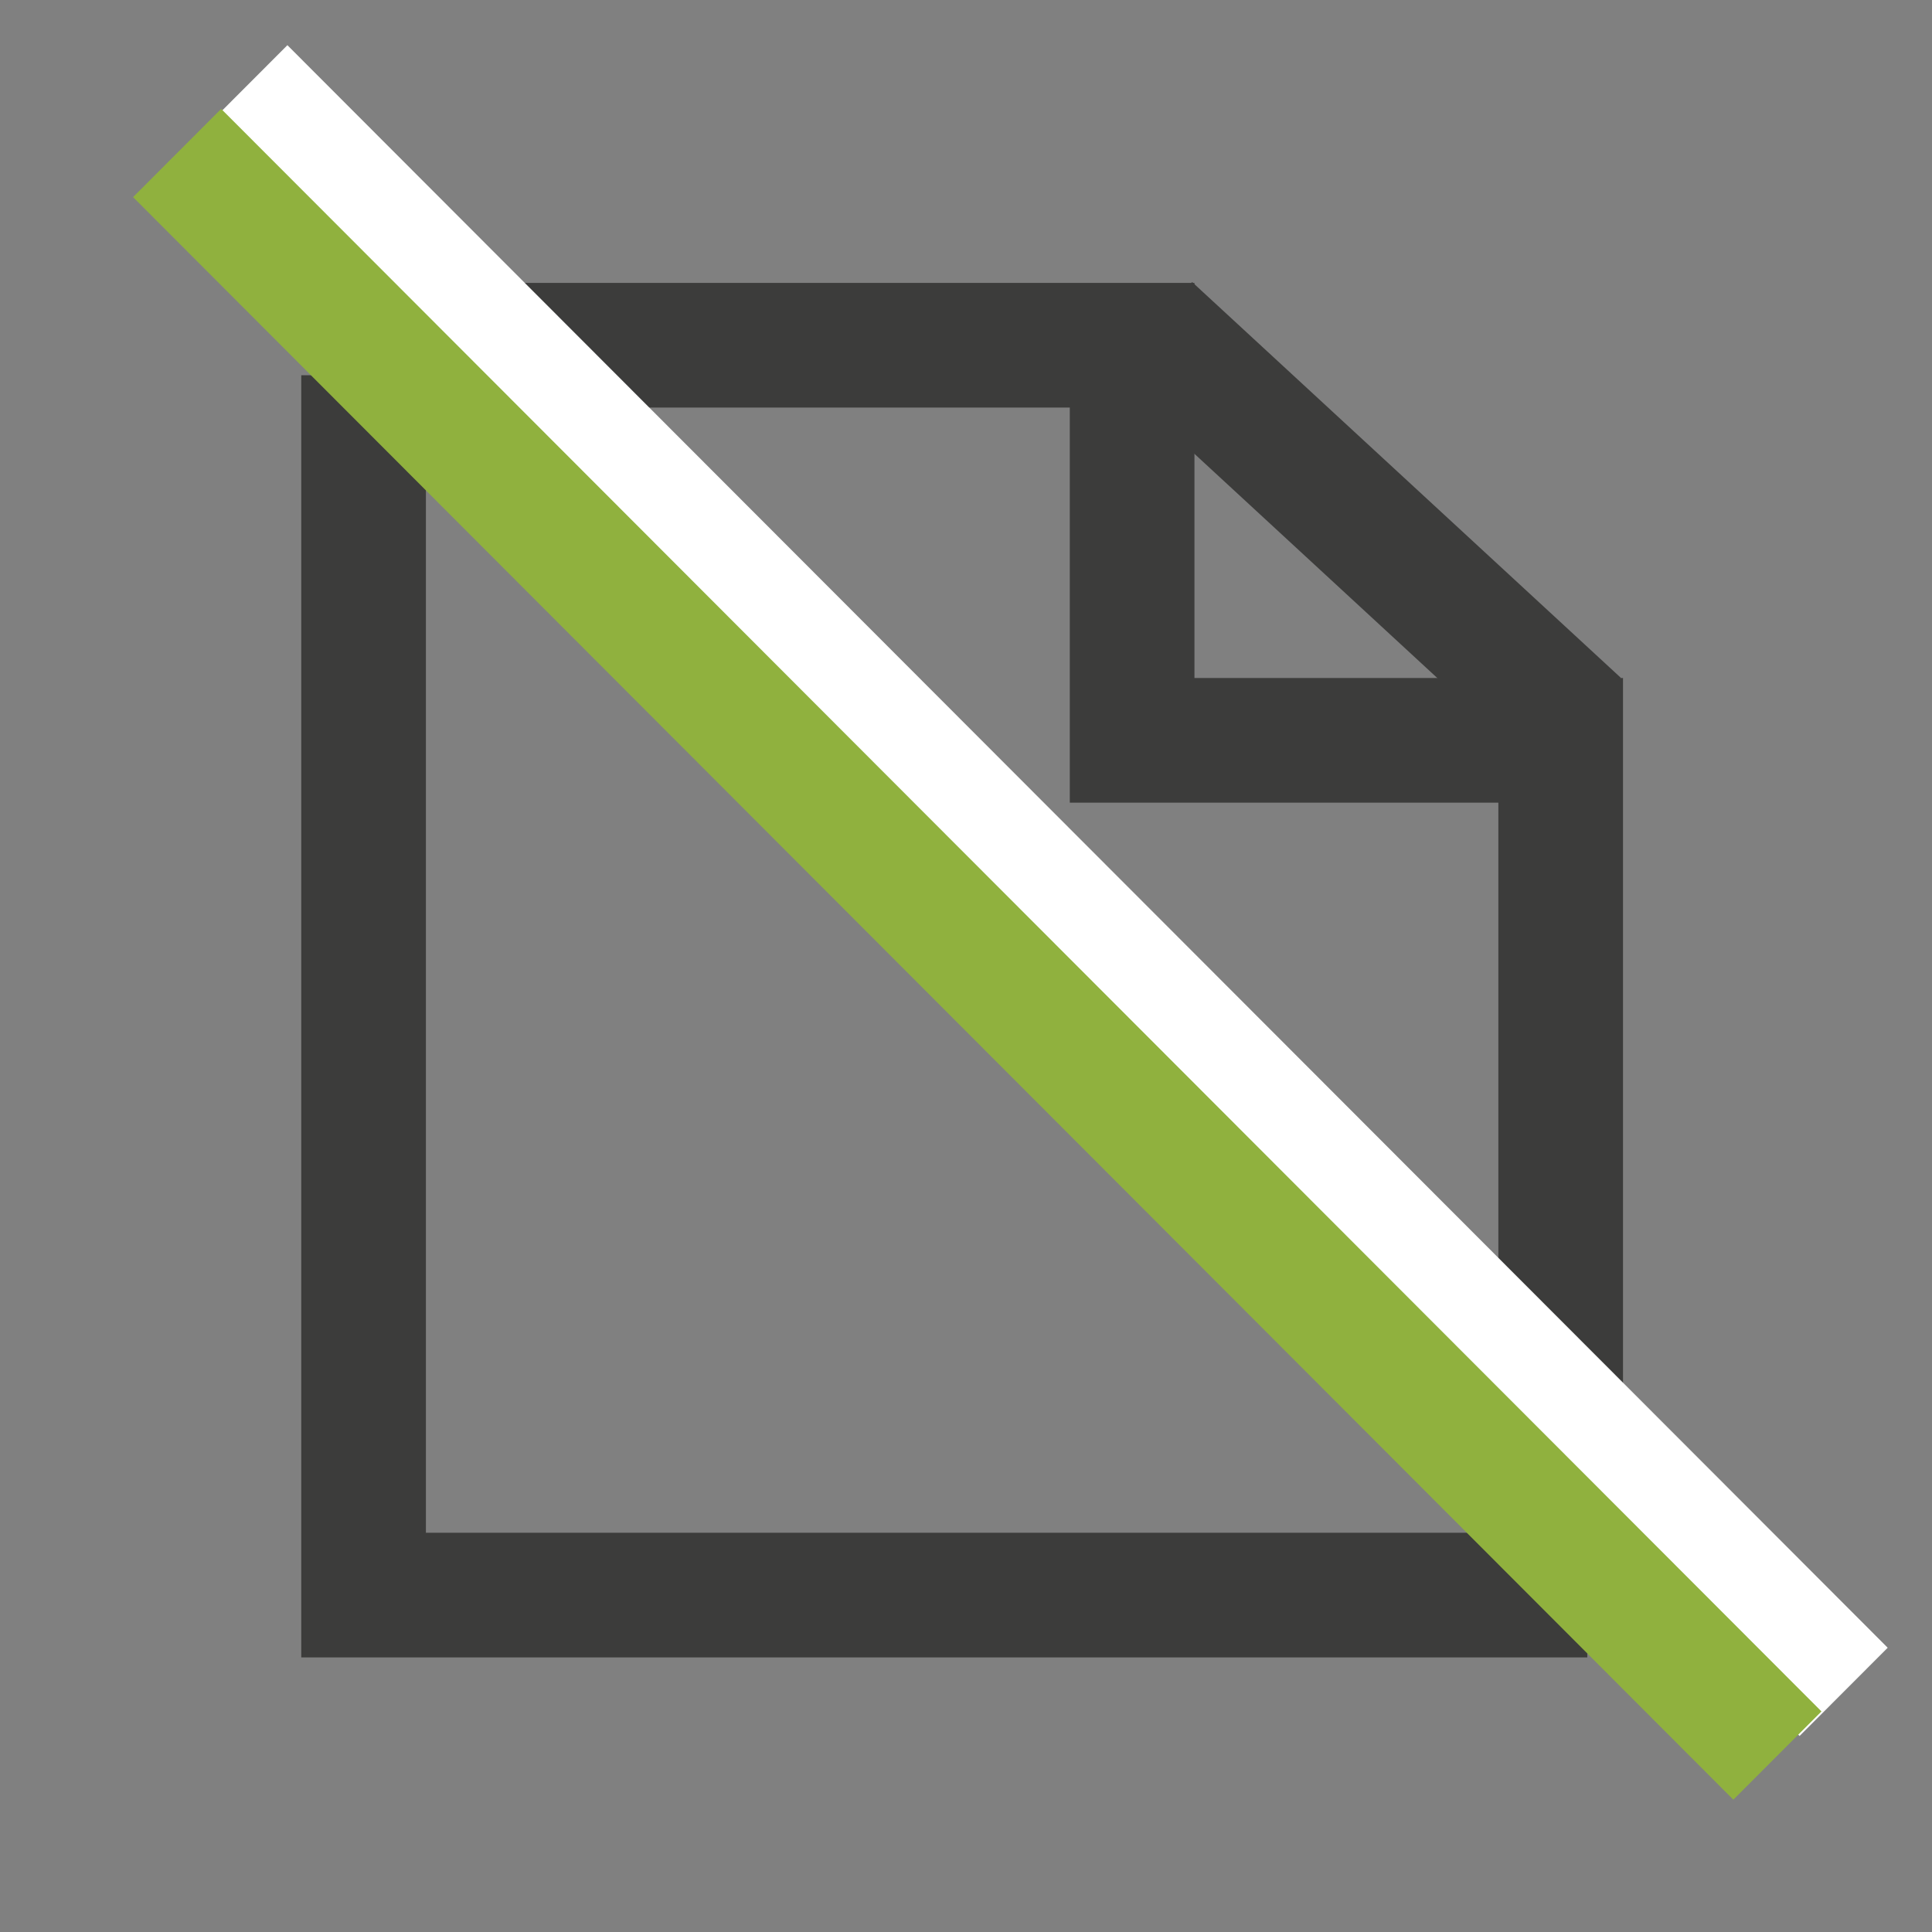
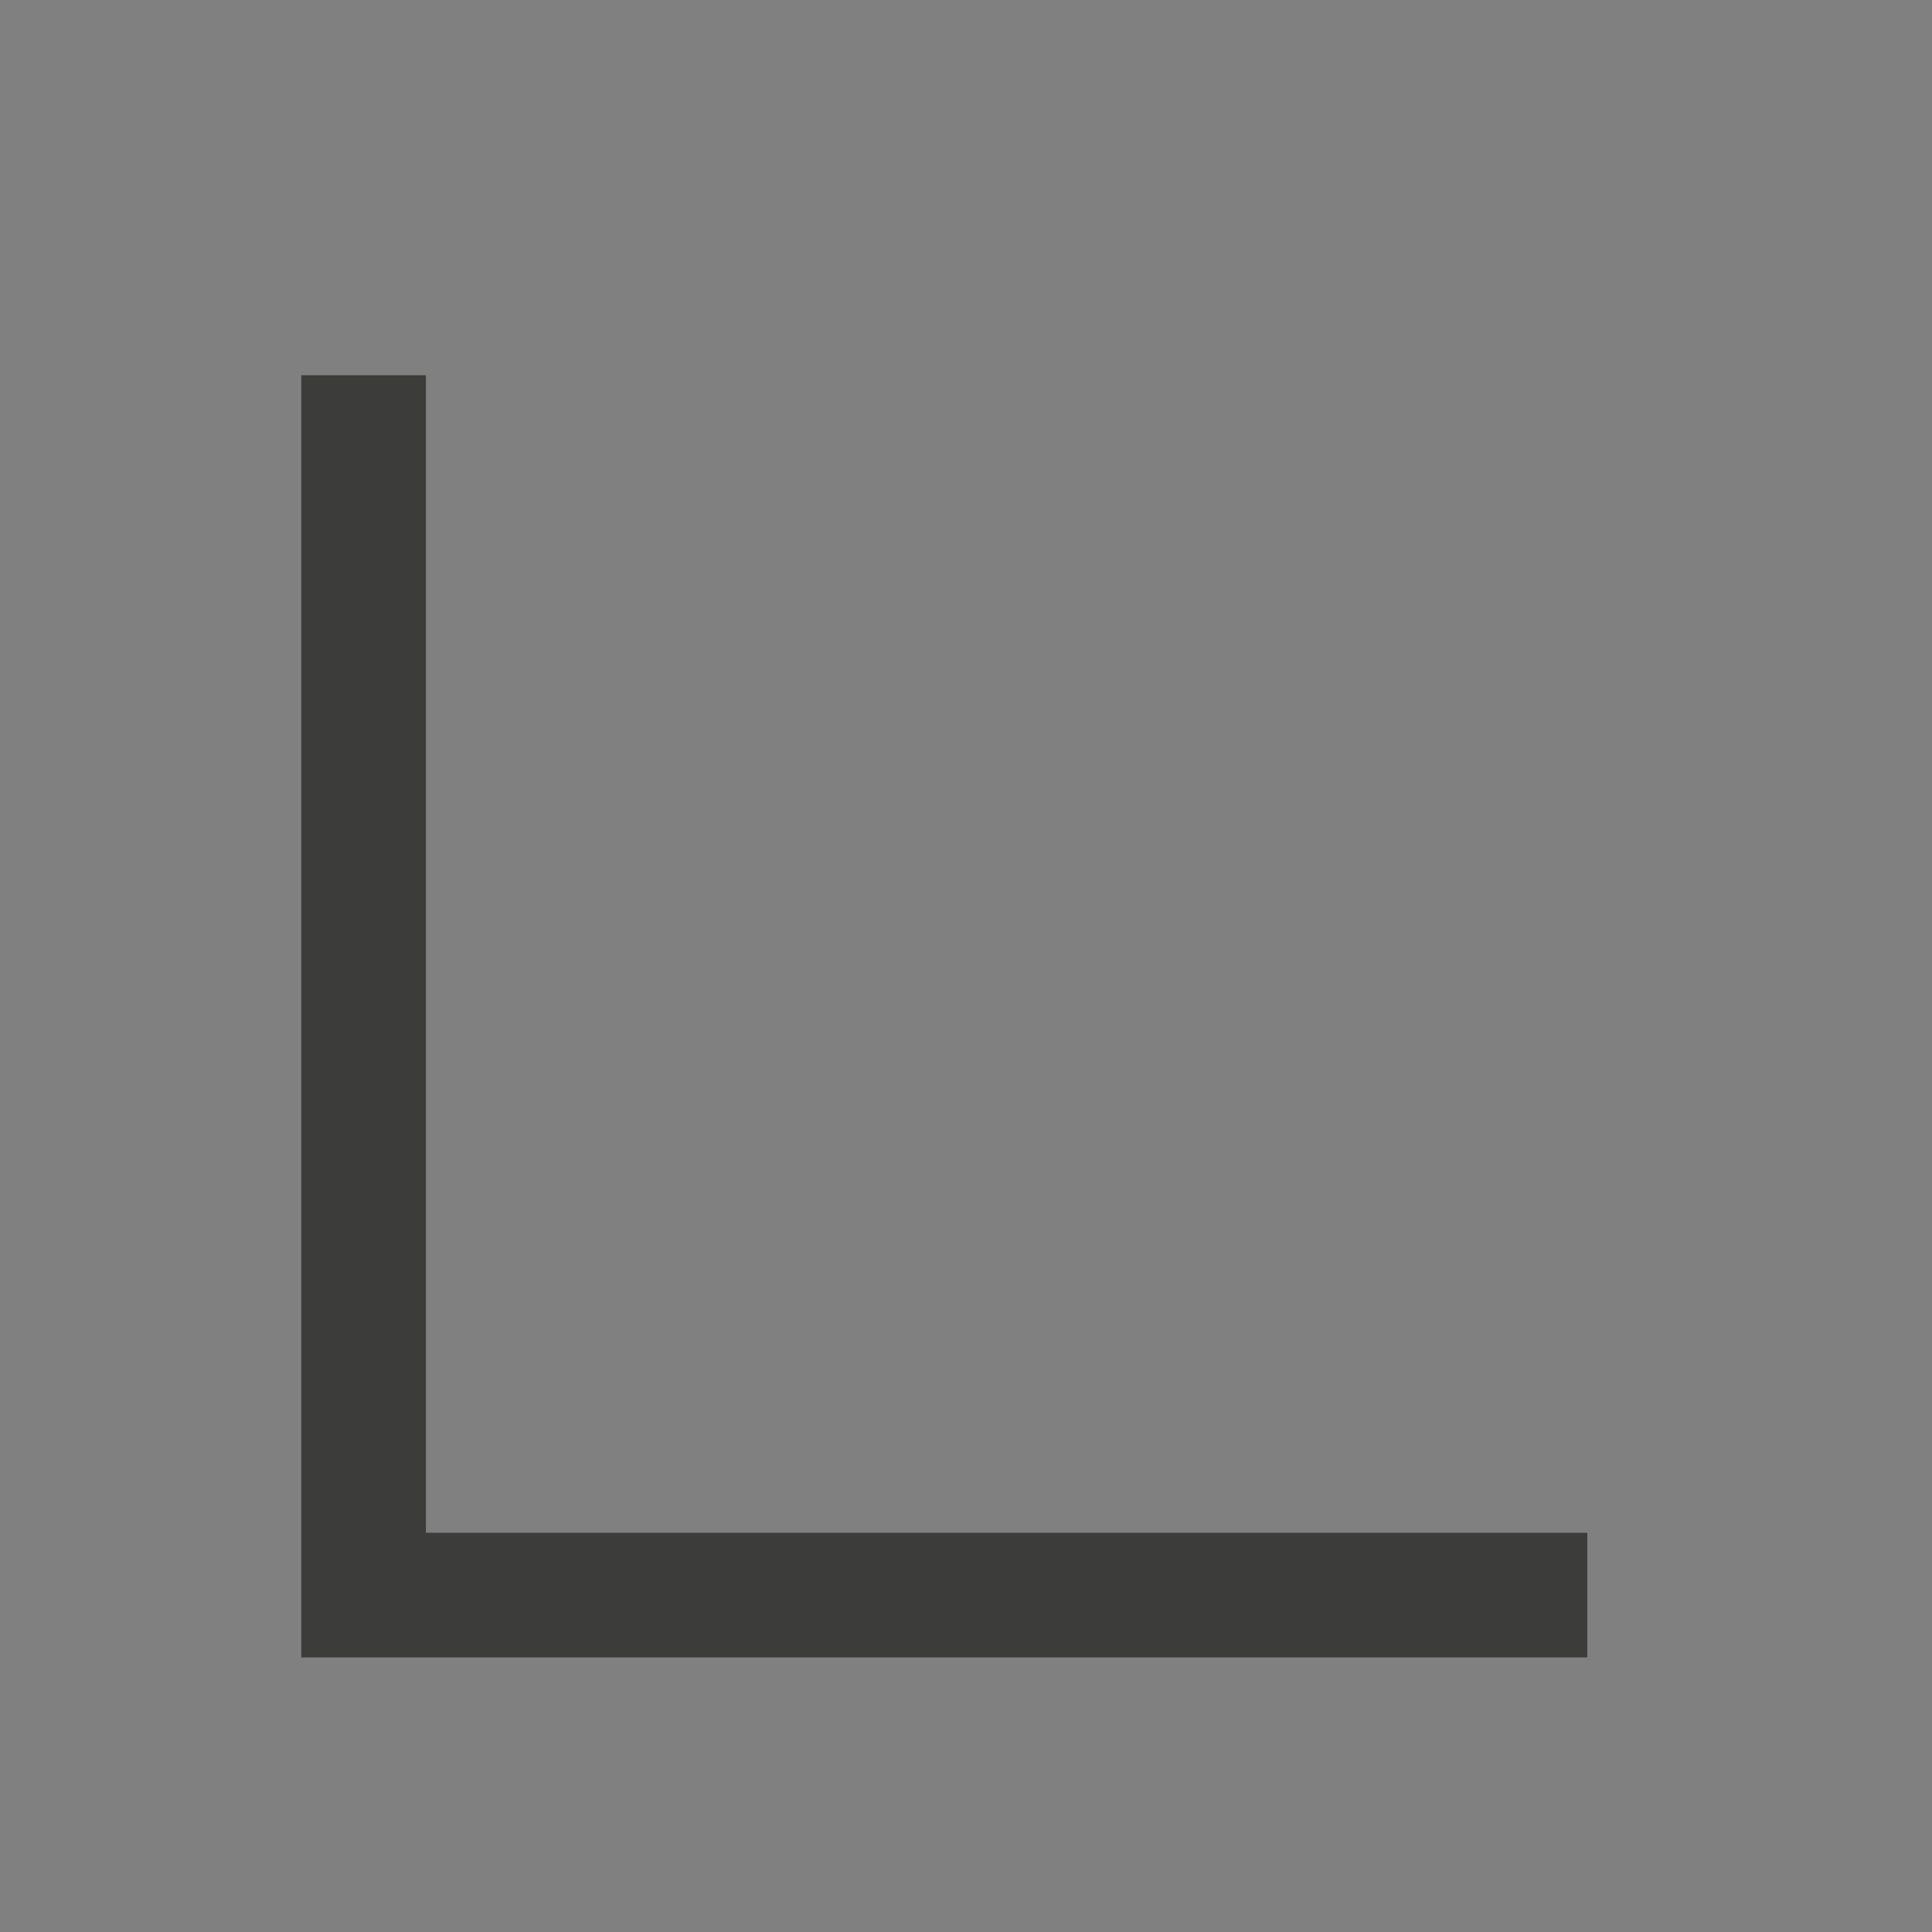
<svg xmlns="http://www.w3.org/2000/svg" width="62" height="62" viewBox="0 0 62 62" fill="none">
  <rect x="0" y="0" width="62" height="62" fill="#808080" stroke="none" />
-   <line x1="36.9" y1="10.521" x2="50.657" y2="23.22" stroke="#3C3C3B" stroke-width="4" />
-   <path d="M15.629 11.079H36.331V23.758H50.084V47.485" stroke="#3C3C3B" stroke-width="4" />
-   <line y1="-2" x2="72.638" y2="-2" transform="matrix(0.707 0.708 -0.707 0.708 6.395 4.282)" stroke="white" stroke-width="4" />
  <path d="M11.668 12.042V51.188H50.938" stroke="#3C3C3B" stroke-width="4" />
-   <line y1="-2" x2="72.638" y2="-2" transform="matrix(0.707 0.708 -0.707 0.708 4.27 6.326)" stroke="#90B13E" stroke-width="4" />
</svg>